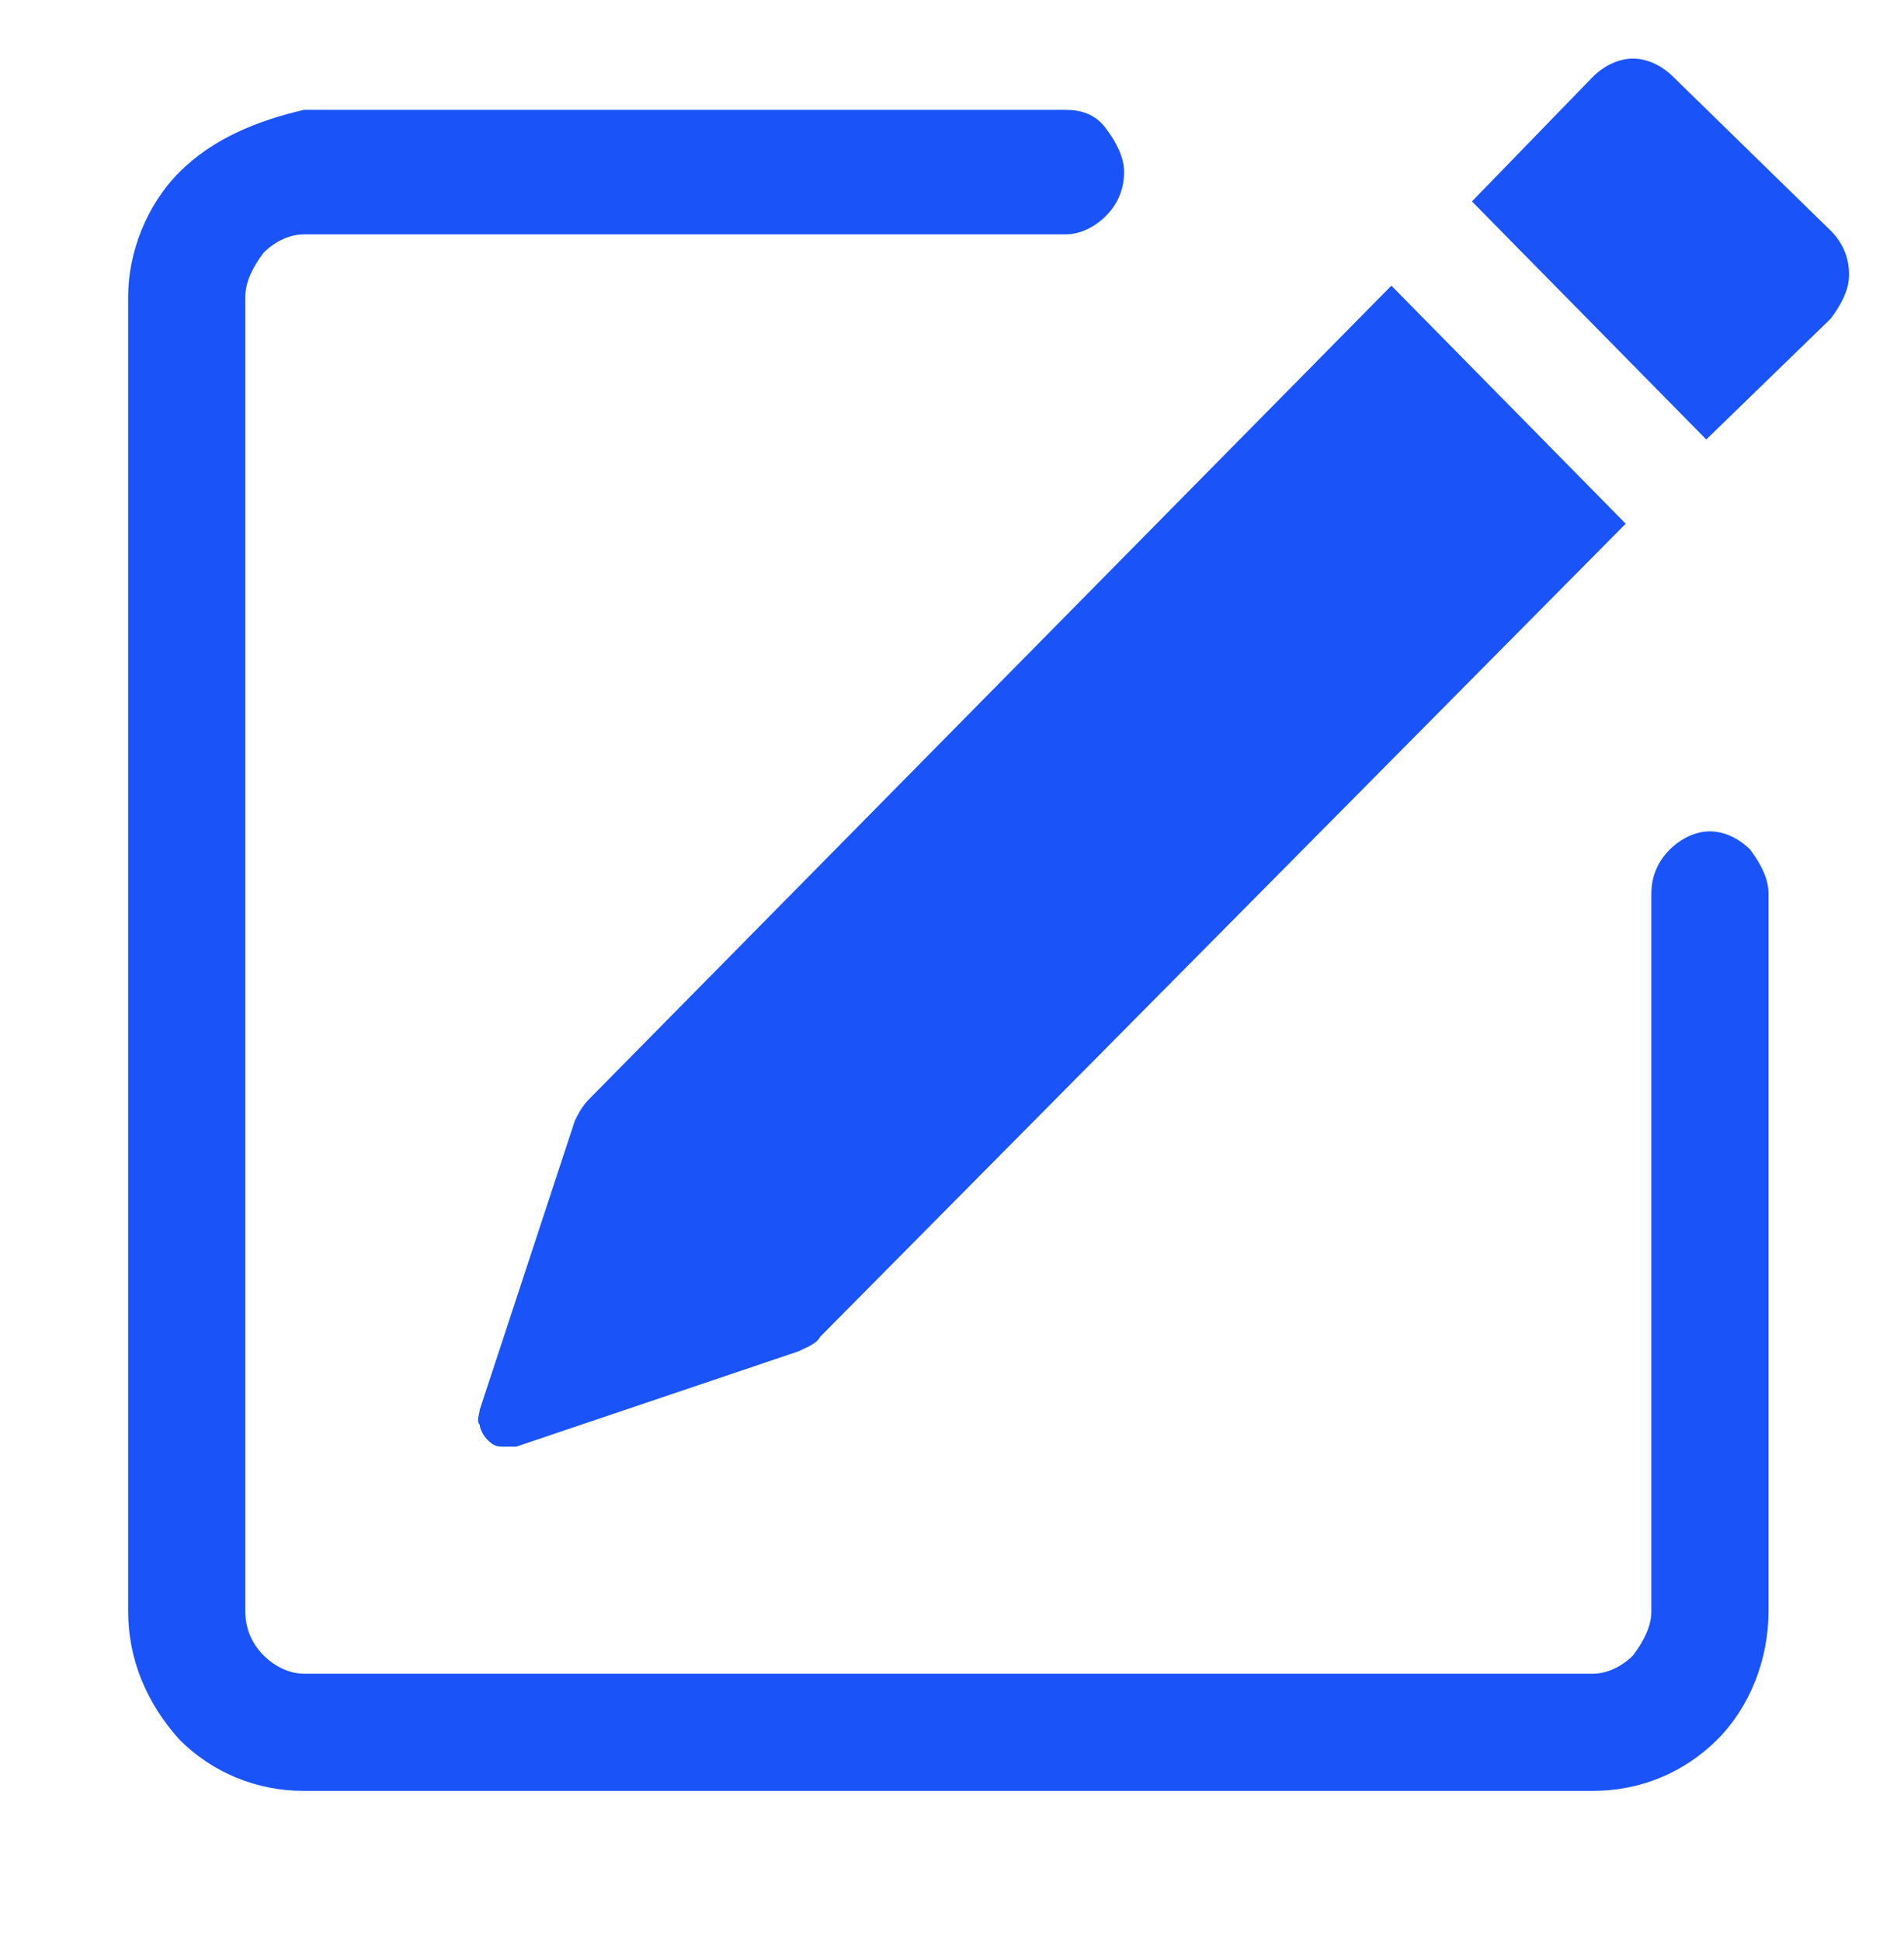
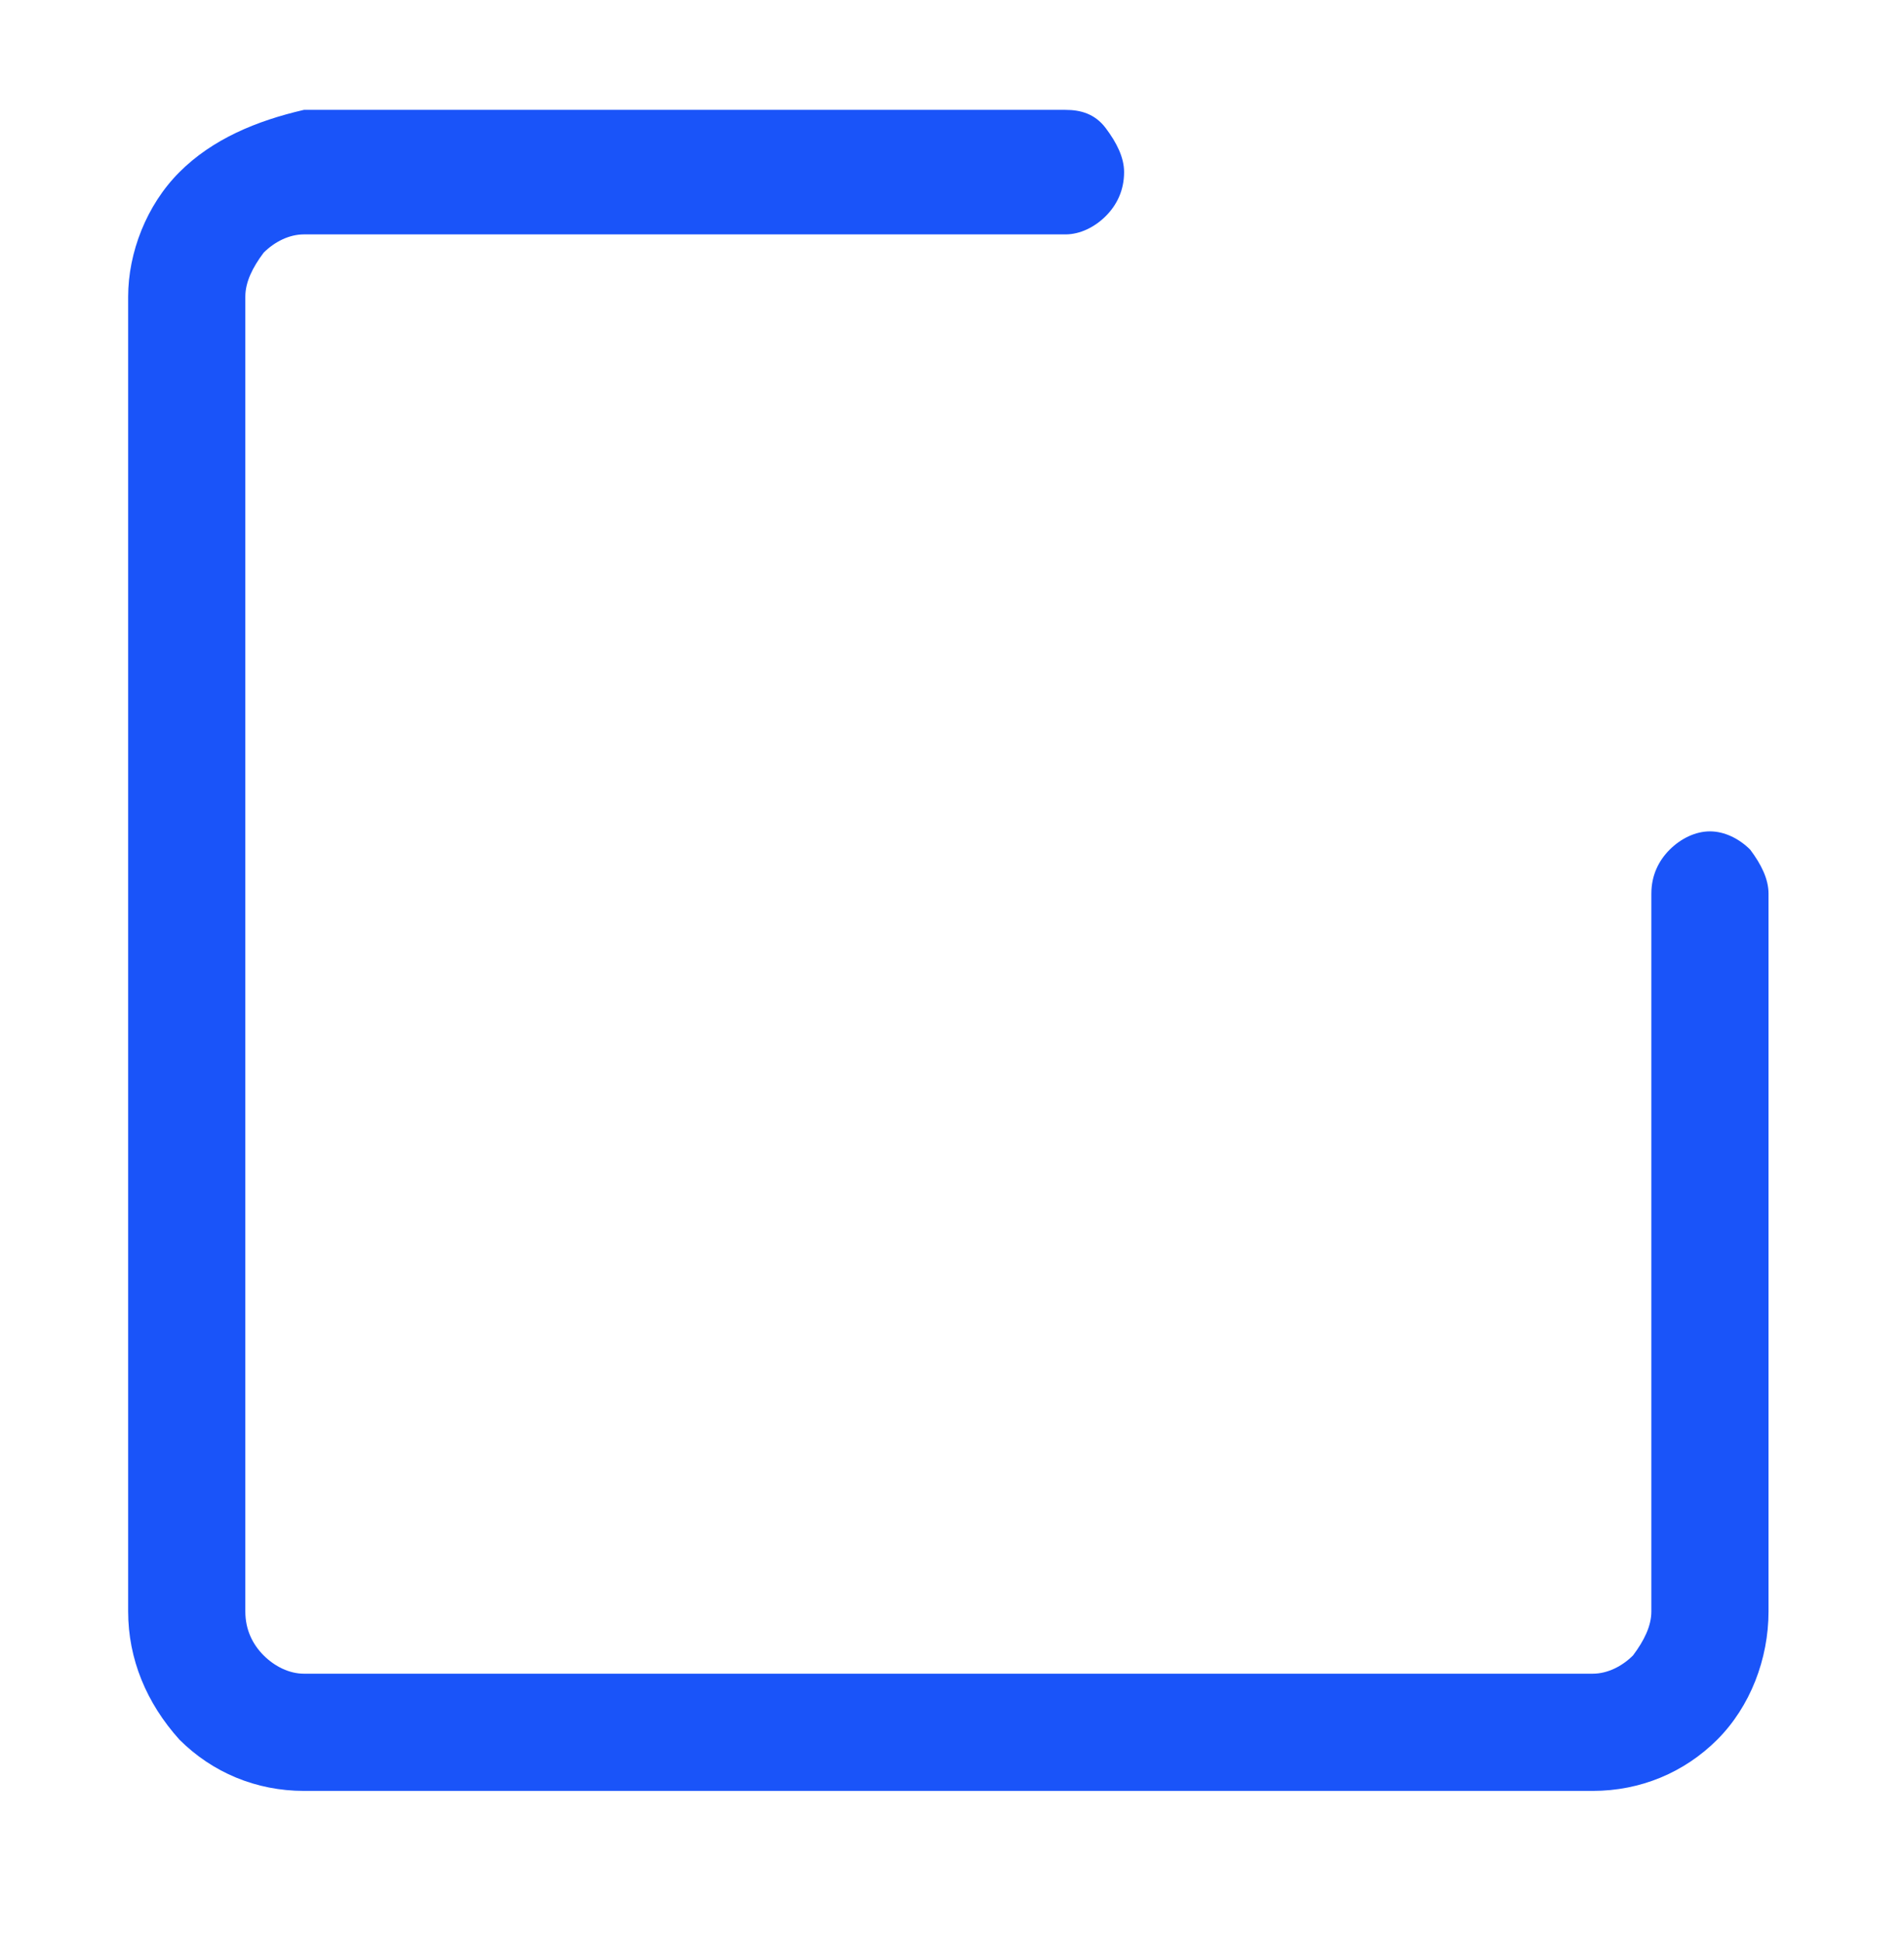
<svg xmlns="http://www.w3.org/2000/svg" id="Ebene_1" x="0px" y="0px" viewBox="0 0 52 53" style="enable-background:new 0 0 52 53;" xml:space="preserve">
  <style type="text/css">	.st0{fill:#1A54F9;}	.st1{fill-rule:evenodd;clip-rule:evenodd;fill:#1A54F9;}</style>
-   <path class="st0" d="M50,6.3c0.3,0.3,0.5,0.7,0.5,1.2c0,0.4-0.2,0.8-0.5,1.2L46.6,12l-6.4-6.5l3.3-3.4c0.3-0.3,0.7-0.5,1.1-0.5 c0.4,0,0.8,0.2,1.1,0.5L50,6.3L50,6.3z M44.4,14.3L38,7.8L16.1,30c-0.2,0.2-0.3,0.4-0.4,0.6l-2.6,7.9c0,0.1-0.1,0.3,0,0.4 c0,0.1,0.1,0.3,0.2,0.4c0.1,0.1,0.2,0.2,0.4,0.2s0.3,0,0.4,0l7.7-2.6c0.2-0.1,0.5-0.2,0.6-0.4L44.4,14.3z" />
  <path class="st1" d="M3.5,44c0,1.3,0.5,2.5,1.4,3.5c0.9,0.9,2.1,1.4,3.4,1.4h35.2c1.3,0,2.5-0.5,3.4-1.4c0.9-0.9,1.4-2.2,1.4-3.5 V24.4c0-0.4-0.2-0.8-0.5-1.2c-0.3-0.3-0.7-0.5-1.1-0.5c-0.4,0-0.8,0.2-1.1,0.5c-0.3,0.3-0.5,0.7-0.5,1.2V44c0,0.4-0.2,0.8-0.5,1.2 c-0.3,0.3-0.7,0.5-1.1,0.5H8.3c-0.4,0-0.8-0.2-1.1-0.5c-0.3-0.3-0.5-0.7-0.5-1.2V8.1c0-0.4,0.2-0.8,0.5-1.2c0.3-0.3,0.7-0.5,1.1-0.5 h20.8c0.4,0,0.8-0.2,1.1-0.5s0.5-0.7,0.5-1.2c0-0.4-0.2-0.8-0.5-1.2s-0.7-0.5-1.1-0.5H8.3C7,3.3,5.8,3.8,4.9,4.7 C4,5.6,3.5,6.9,3.5,8.1V44z" />
</svg>